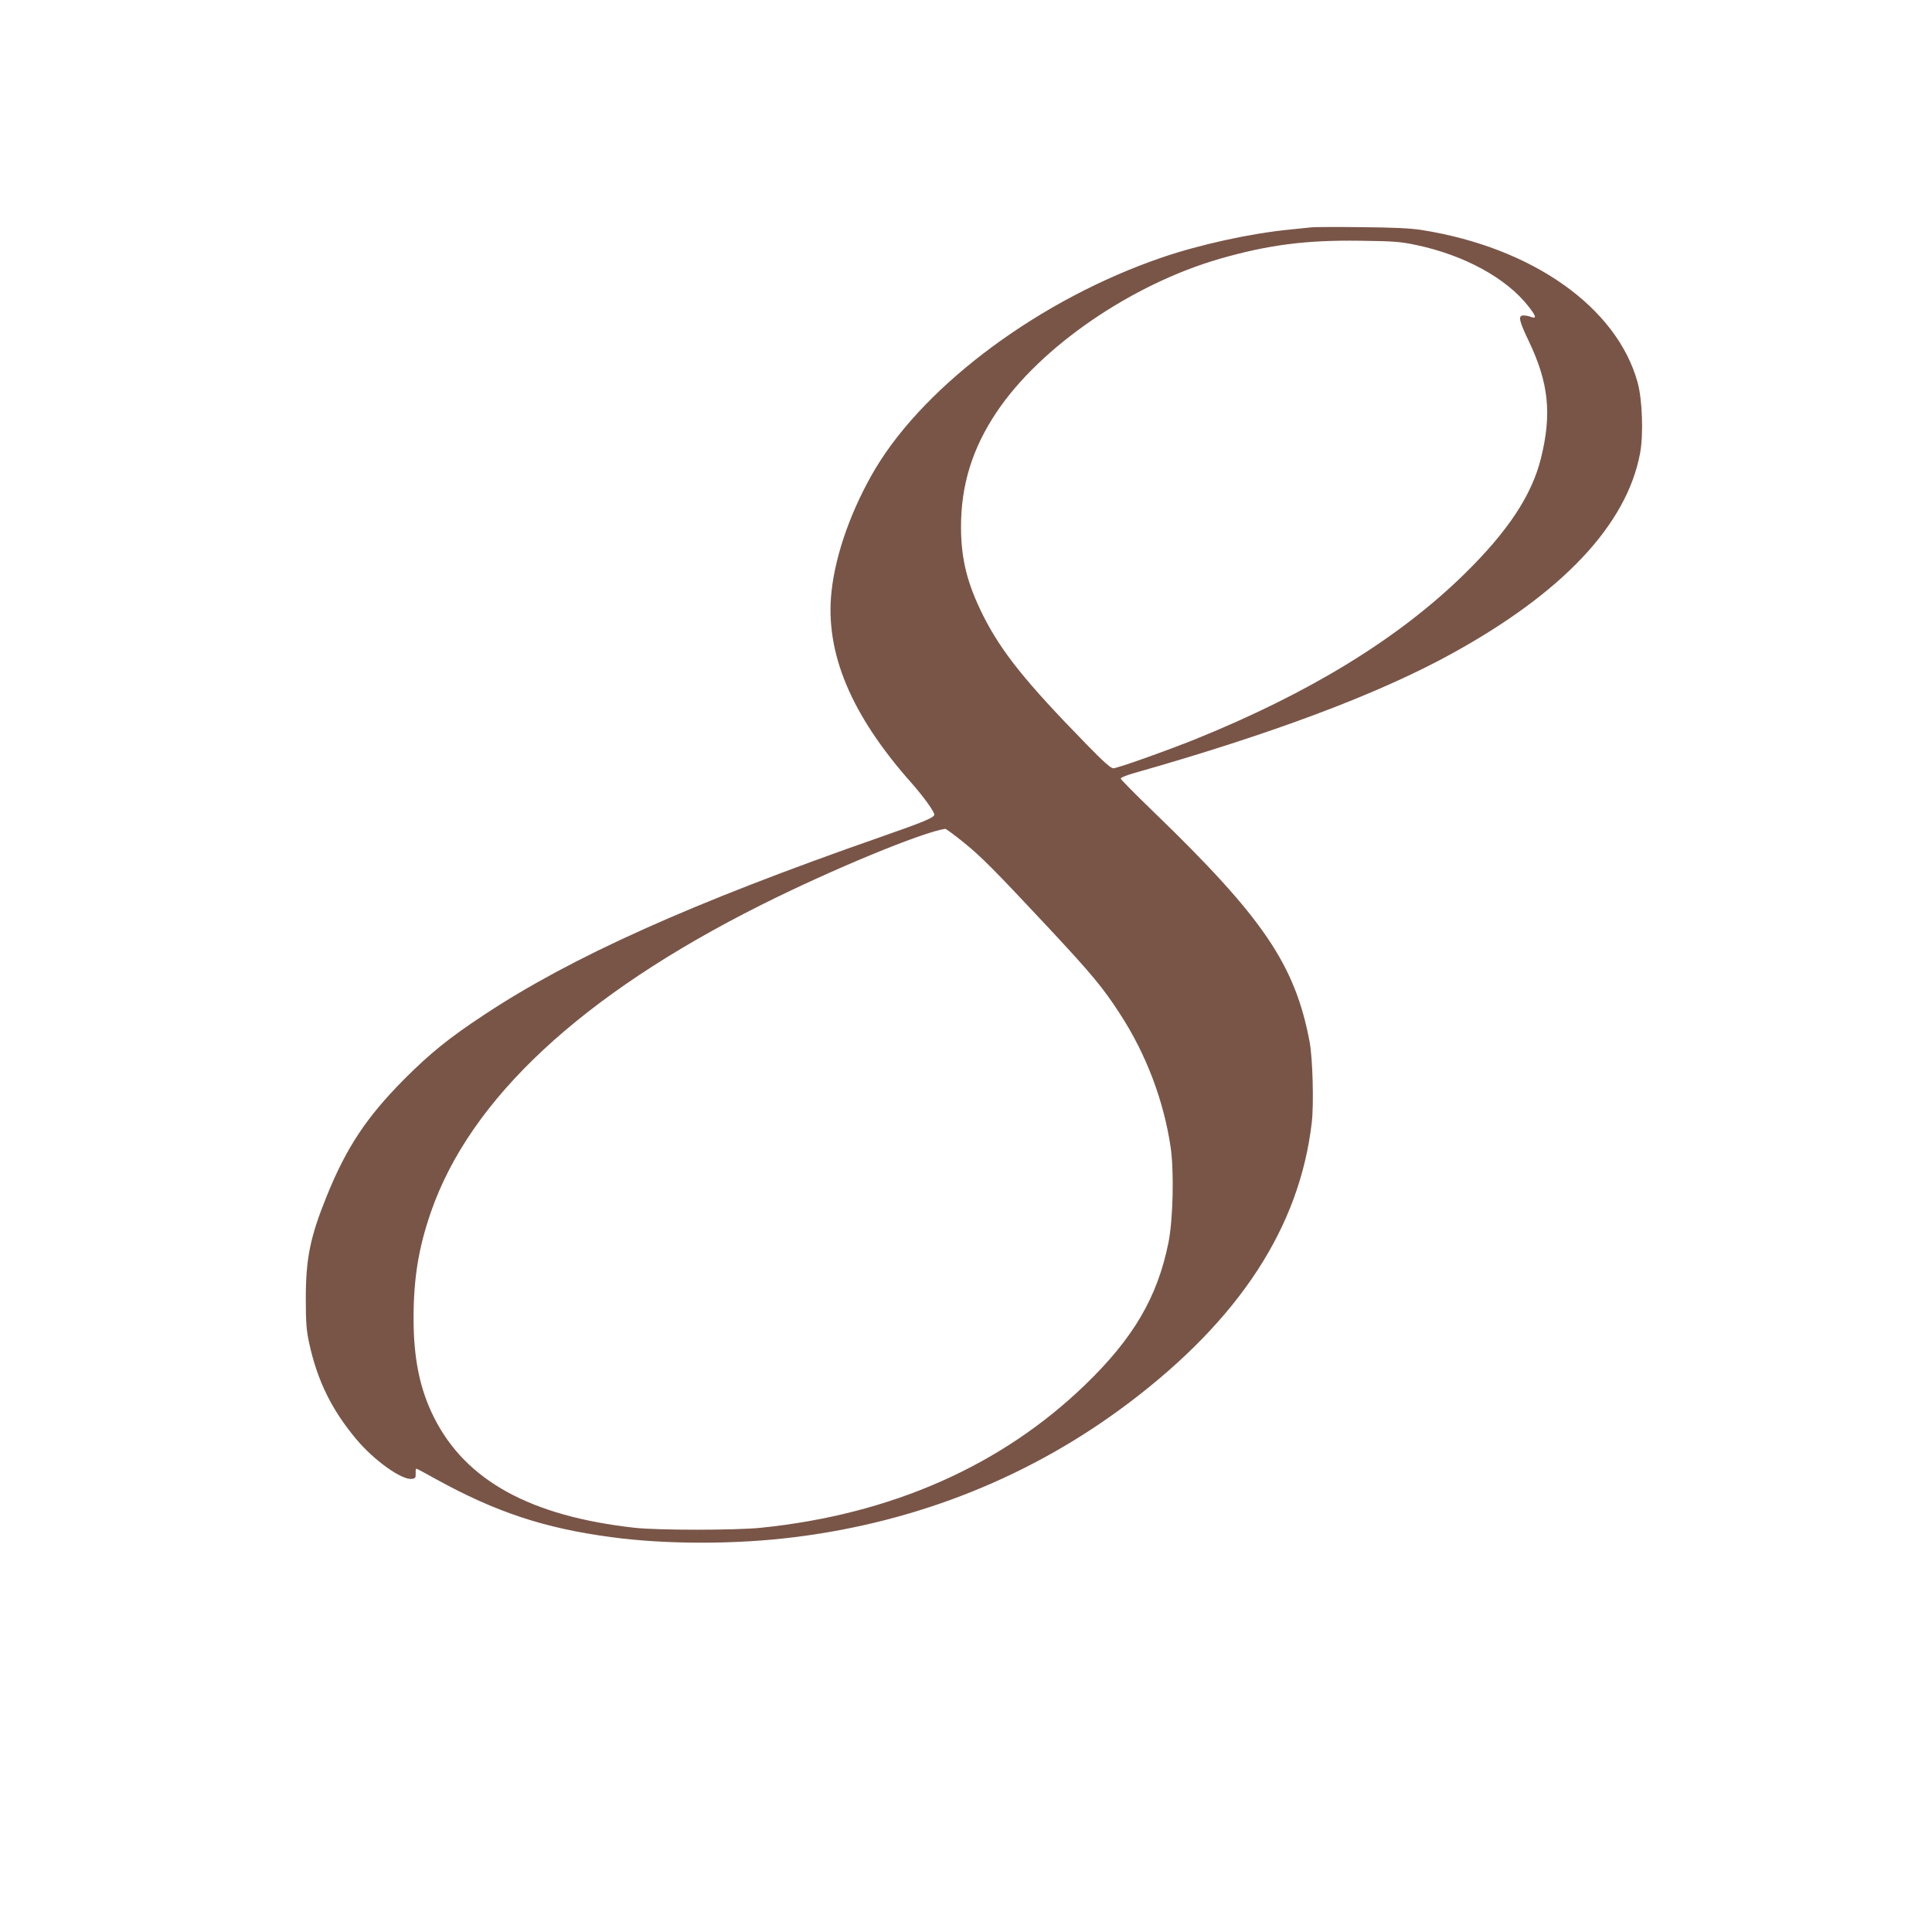
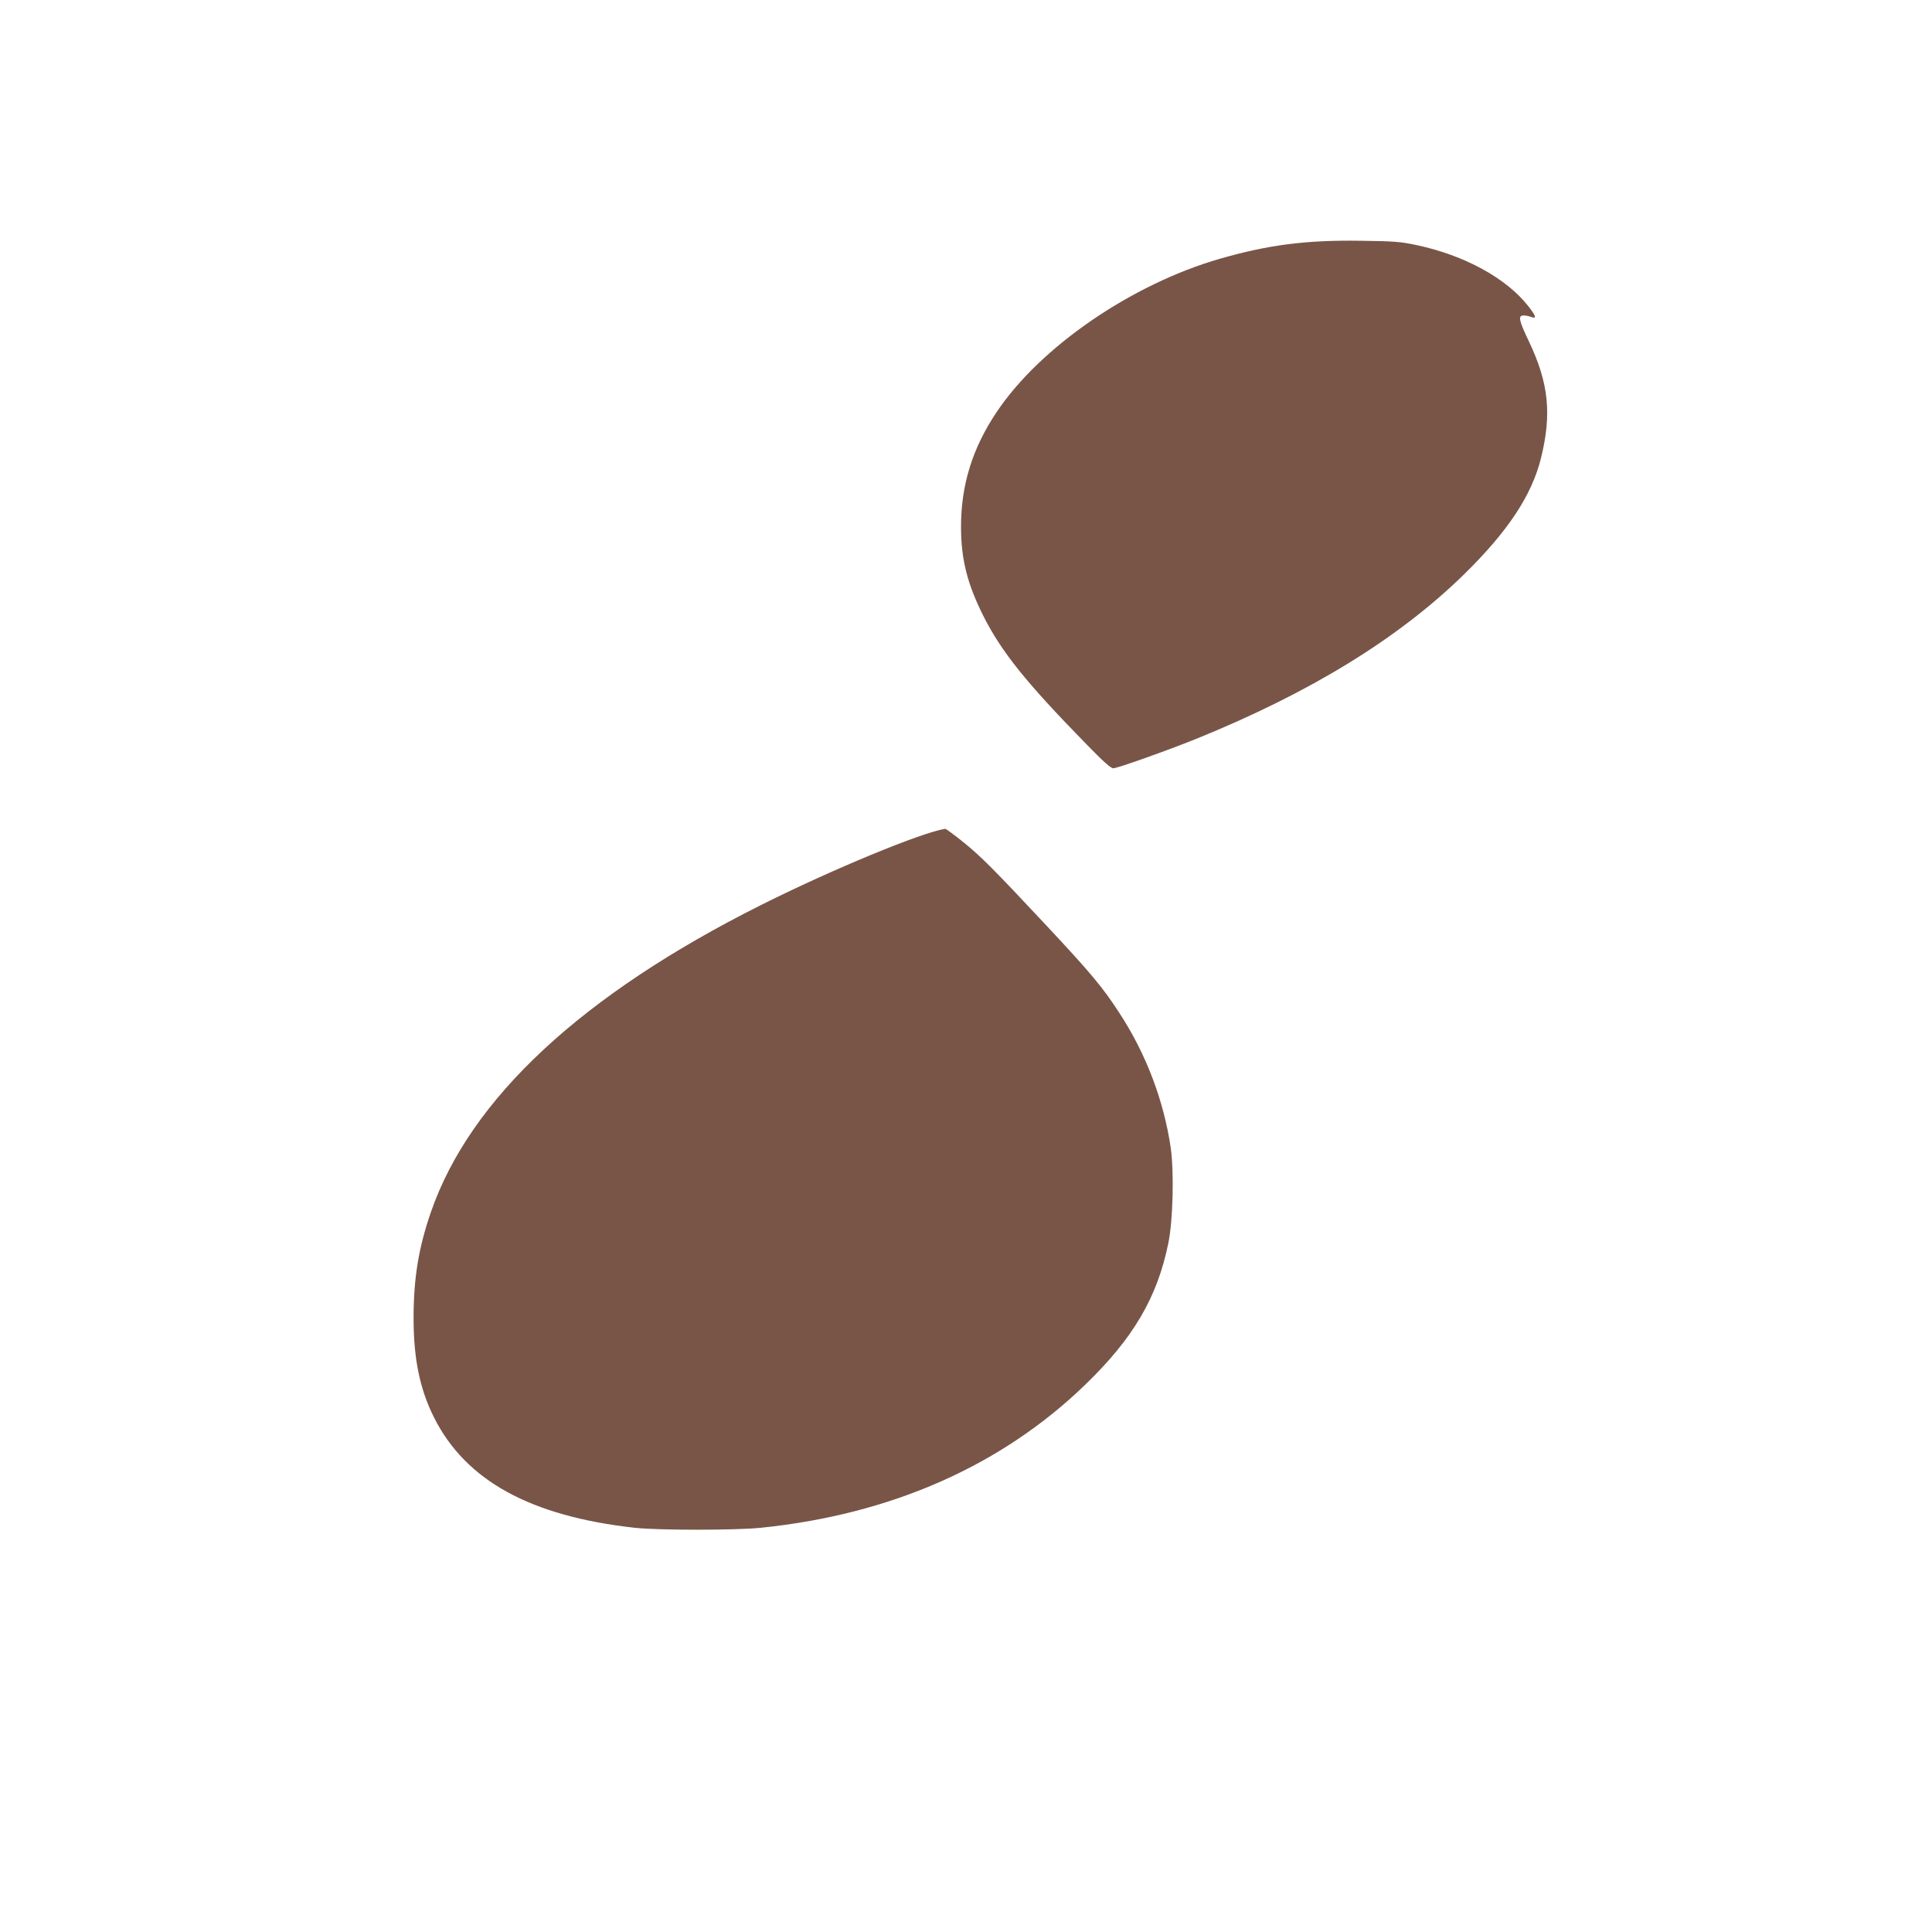
<svg xmlns="http://www.w3.org/2000/svg" version="1.0" width="1280pt" height="1280pt" viewBox="0 0 1280 1280" preserveAspectRatio="xMidYMid meet">
  <g transform="translate(0,1280) scale(0.1,-0.1)" fill="#795548" stroke="none">
-     <path d="M8690 11294 c-19 -2 -84 -9 -145 -15 -259 -25 -596 -99 -847 -185 -797 -272 -1557 -832 -1896 -1395 -157 -263 -266 -565 -293 -818 -44 -405 129 -818 532 -1271 76 -86 149 -187 149 -207 0 -19 -65 -47 -355 -148 -1257 -439 -2047 -794 -2630 -1180 -233 -154 -355 -253 -526 -424 -250 -252 -382 -450 -513 -772 -111 -274 -140 -415 -140 -684 0 -157 4 -208 22 -292 54 -249 149 -444 315 -641 116 -138 298 -268 365 -260 23 3 27 7 26 36 -1 17 1 32 4 32 3 0 62 -31 131 -70 396 -218 717 -325 1161 -384 361 -49 828 -49 1215 0 822 102 1578 407 2220 894 731 554 1126 1163 1206 1854 14 123 6 421 -14 531 -96 513 -308 825 -1036 1528 -119 115 -216 213 -216 219 0 6 38 22 85 35 916 260 1620 524 2102 789 739 405 1165 856 1254 1331 23 123 15 356 -16 468 -137 499 -697 895 -1430 1011 -76 12 -187 17 -400 19 -162 2 -311 1 -330 -1z m696 -118 c316 -67 594 -219 739 -404 52 -66 58 -86 19 -72 -14 6 -36 10 -50 10 -38 0 -31 -33 35 -171 132 -277 153 -482 80 -776 -61 -245 -219 -484 -510 -769 -436 -426 -1021 -784 -1776 -1090 -194 -78 -520 -194 -547 -194 -17 0 -66 44 -177 158 -402 411 -564 613 -685 853 -106 212 -146 373 -147 584 -1 280 75 525 236 765 289 432 894 847 1480 1016 321 92 569 124 927 119 228 -3 268 -6 376 -29z m-2998 -3960 c112 -91 197 -176 543 -546 302 -323 377 -414 487 -584 175 -268 292 -577 338 -888 23 -159 16 -478 -15 -632 -73 -361 -232 -632 -552 -941 -556 -537 -1286 -859 -2149 -947 -167 -17 -680 -17 -835 0 -690 77 -1119 312 -1329 730 -94 186 -136 390 -136 657 0 266 33 468 115 705 260 751 1000 1439 2185 2033 470 236 1069 483 1223 506 4 0 61 -41 125 -93z" />
+     <path d="M8690 11294 z m696 -118 c316 -67 594 -219 739 -404 52 -66 58 -86 19 -72 -14 6 -36 10 -50 10 -38 0 -31 -33 35 -171 132 -277 153 -482 80 -776 -61 -245 -219 -484 -510 -769 -436 -426 -1021 -784 -1776 -1090 -194 -78 -520 -194 -547 -194 -17 0 -66 44 -177 158 -402 411 -564 613 -685 853 -106 212 -146 373 -147 584 -1 280 75 525 236 765 289 432 894 847 1480 1016 321 92 569 124 927 119 228 -3 268 -6 376 -29z m-2998 -3960 c112 -91 197 -176 543 -546 302 -323 377 -414 487 -584 175 -268 292 -577 338 -888 23 -159 16 -478 -15 -632 -73 -361 -232 -632 -552 -941 -556 -537 -1286 -859 -2149 -947 -167 -17 -680 -17 -835 0 -690 77 -1119 312 -1329 730 -94 186 -136 390 -136 657 0 266 33 468 115 705 260 751 1000 1439 2185 2033 470 236 1069 483 1223 506 4 0 61 -41 125 -93z" />
  </g>
</svg>